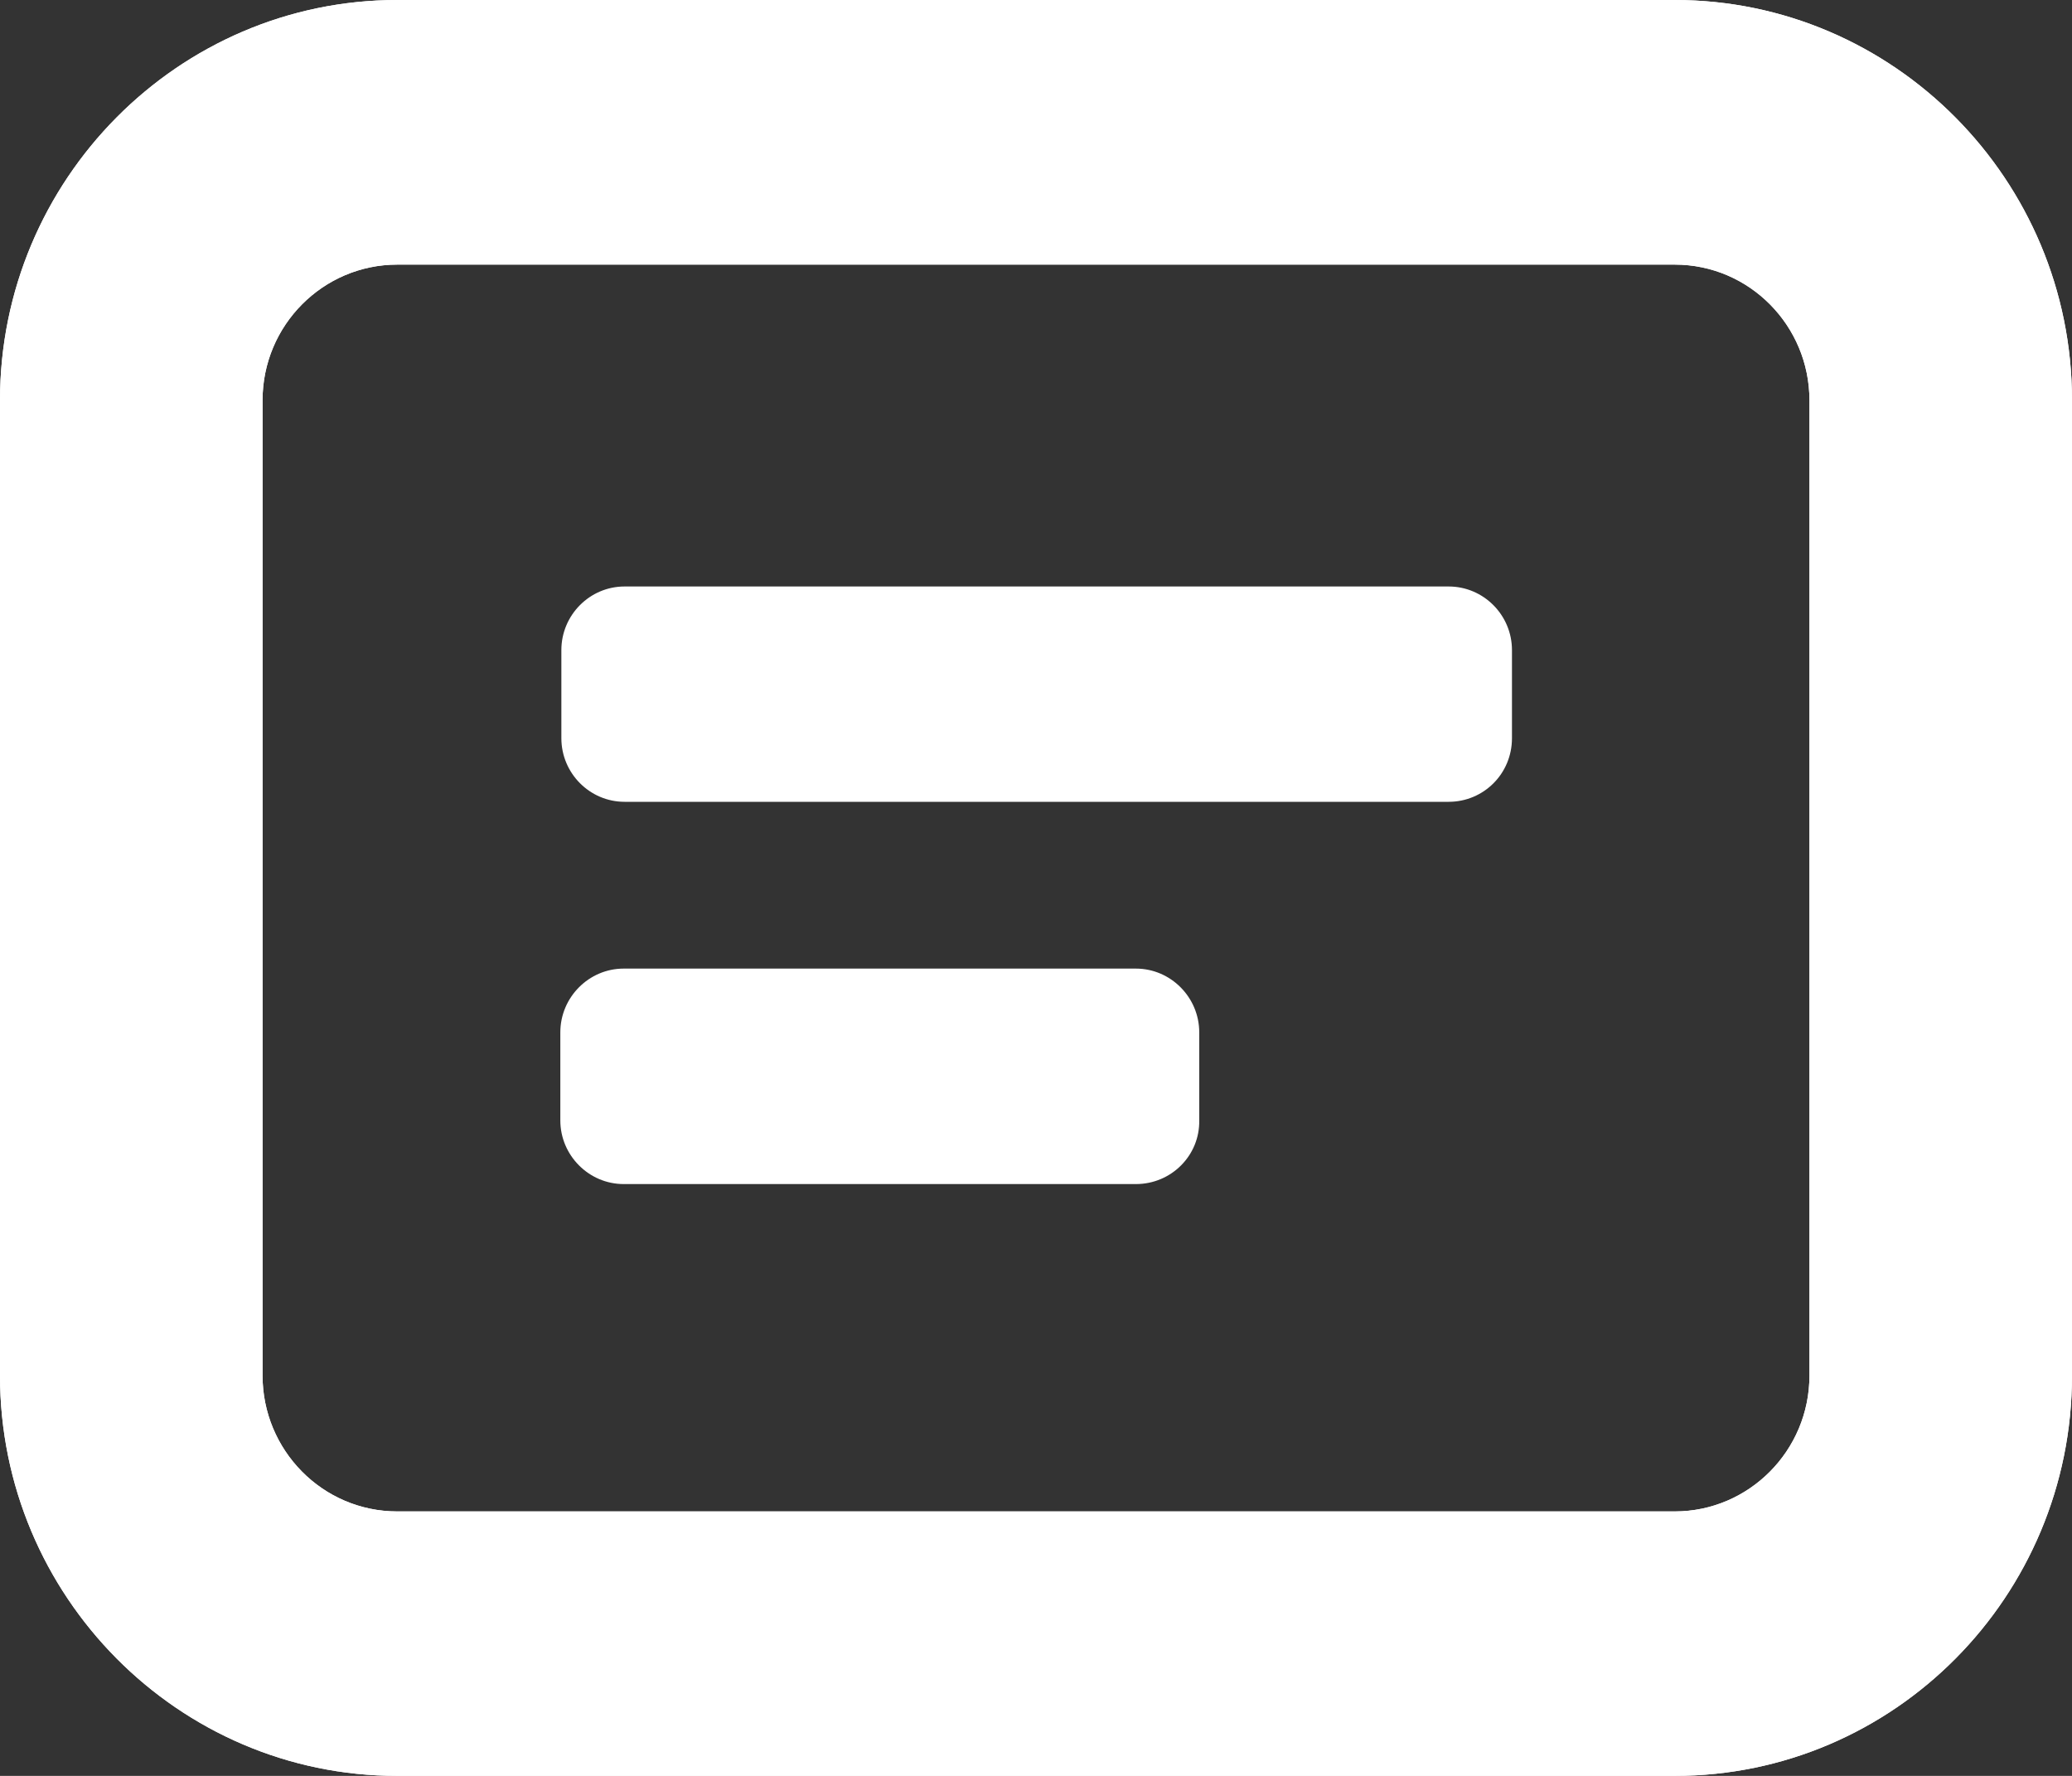
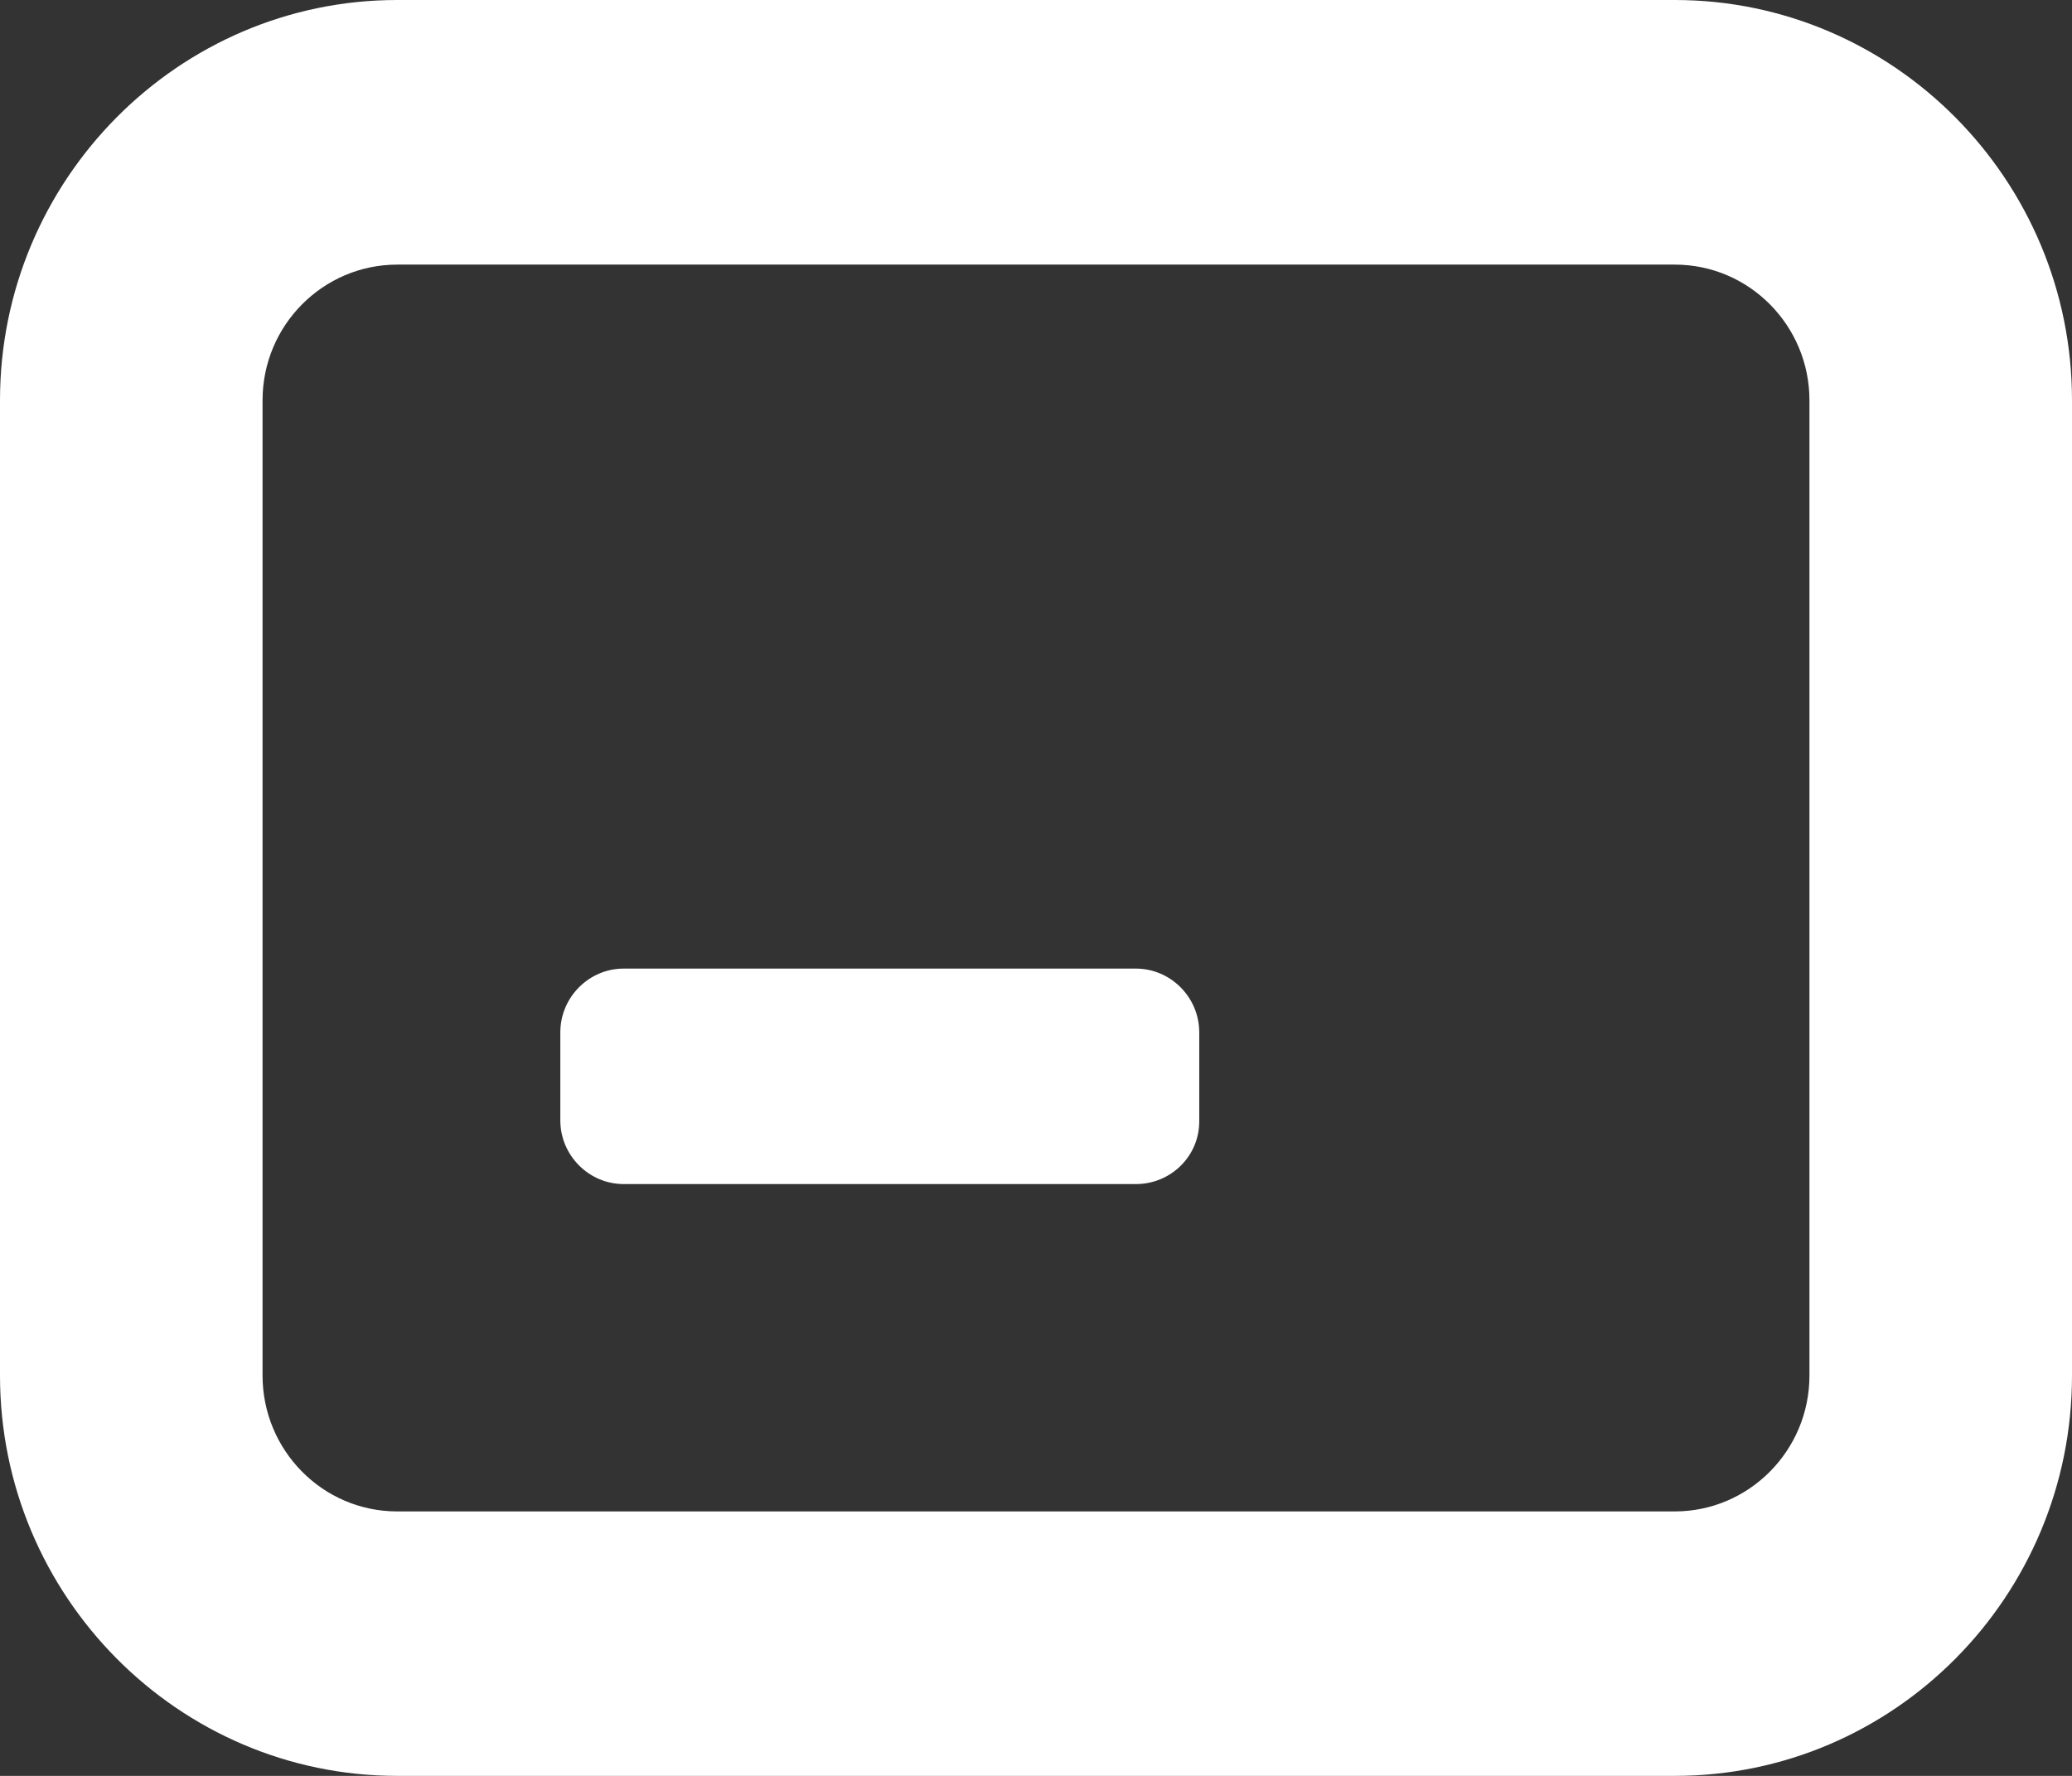
<svg xmlns="http://www.w3.org/2000/svg" width="14" height="12" viewBox="0 0 14 12" fill="none">
  <rect x="0" y="0" width="14" height="12" fill="#333333" stroke="none" />
-   <path d="M11.316 12H2.684C1.205 12 0 10.785 0 9.295V2.705C0 1.215 1.205 0 2.684 0H11.316C12.795 0 14 1.215 14 2.705V9.295C14 10.785 12.799 12 11.316 12ZM2.684 1.788C2.184 1.788 1.774 2.197 1.774 2.705V9.295C1.774 9.799 2.179 10.213 2.684 10.213H11.316C11.816 10.213 12.226 9.803 12.226 9.295V2.705C12.226 2.201 11.82 1.788 11.316 1.788H2.684Z" fill="white" />
-   <path d="M9.788 5.418H4.22C3.985 5.418 3.793 5.225 3.793 4.988V4.393C3.793 4.156 3.985 3.963 4.22 3.963H9.788C10.024 3.963 10.216 4.156 10.216 4.393V4.988C10.216 5.229 10.024 5.418 9.788 5.418Z" fill="white" />
  <path d="M7.675 8.001H4.214C3.979 8.001 3.786 7.807 3.786 7.571V6.976C3.786 6.739 3.979 6.545 4.214 6.545H7.675C7.91 6.545 8.103 6.739 8.103 6.976V7.571C8.107 7.807 7.915 8.001 7.675 8.001Z" fill="white" />
  <path d="M11.316 12H2.684C1.205 12 0 10.785 0 9.295V2.705C0 1.215 1.205 0 2.684 0H11.316C12.795 0 14 1.215 14 2.705V9.295C14 10.785 12.799 12 11.316 12ZM2.684 1.788C2.184 1.788 1.774 2.197 1.774 2.705V9.295C1.774 9.799 2.179 10.213 2.684 10.213H11.316C11.816 10.213 12.226 9.803 12.226 9.295V2.705C12.226 2.201 11.82 1.788 11.316 1.788H2.684Z" fill="white" />
</svg>